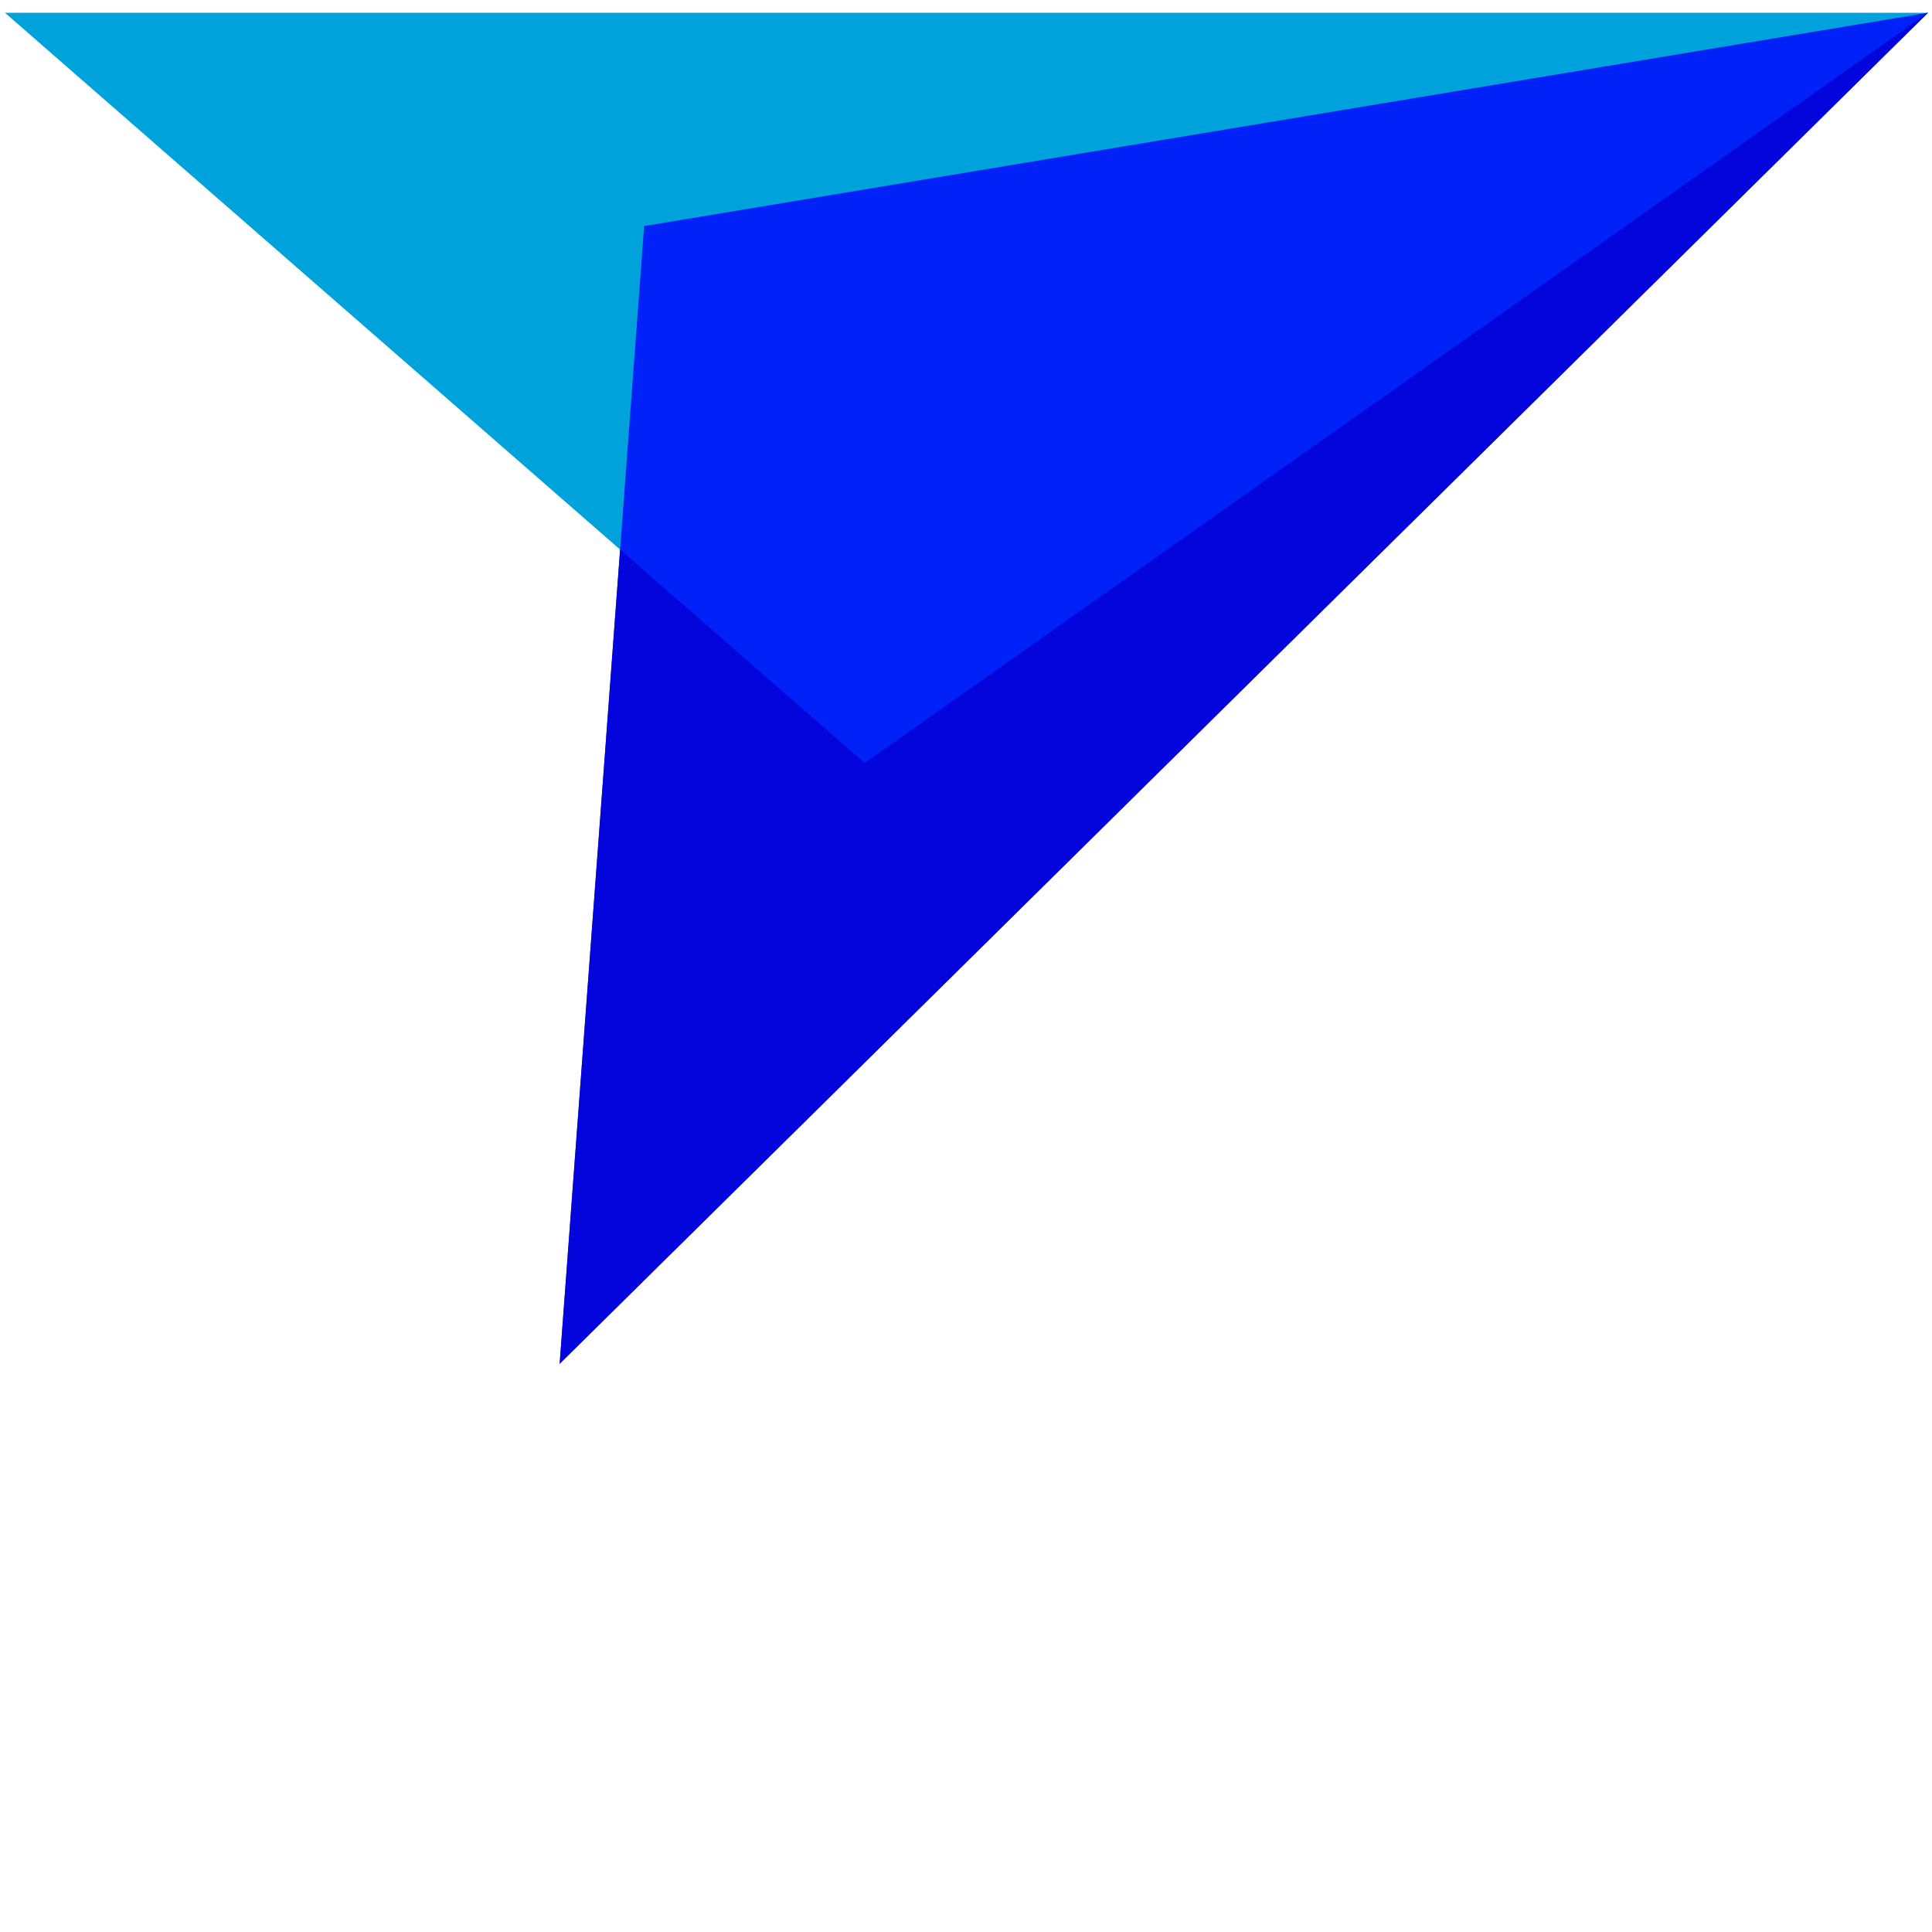
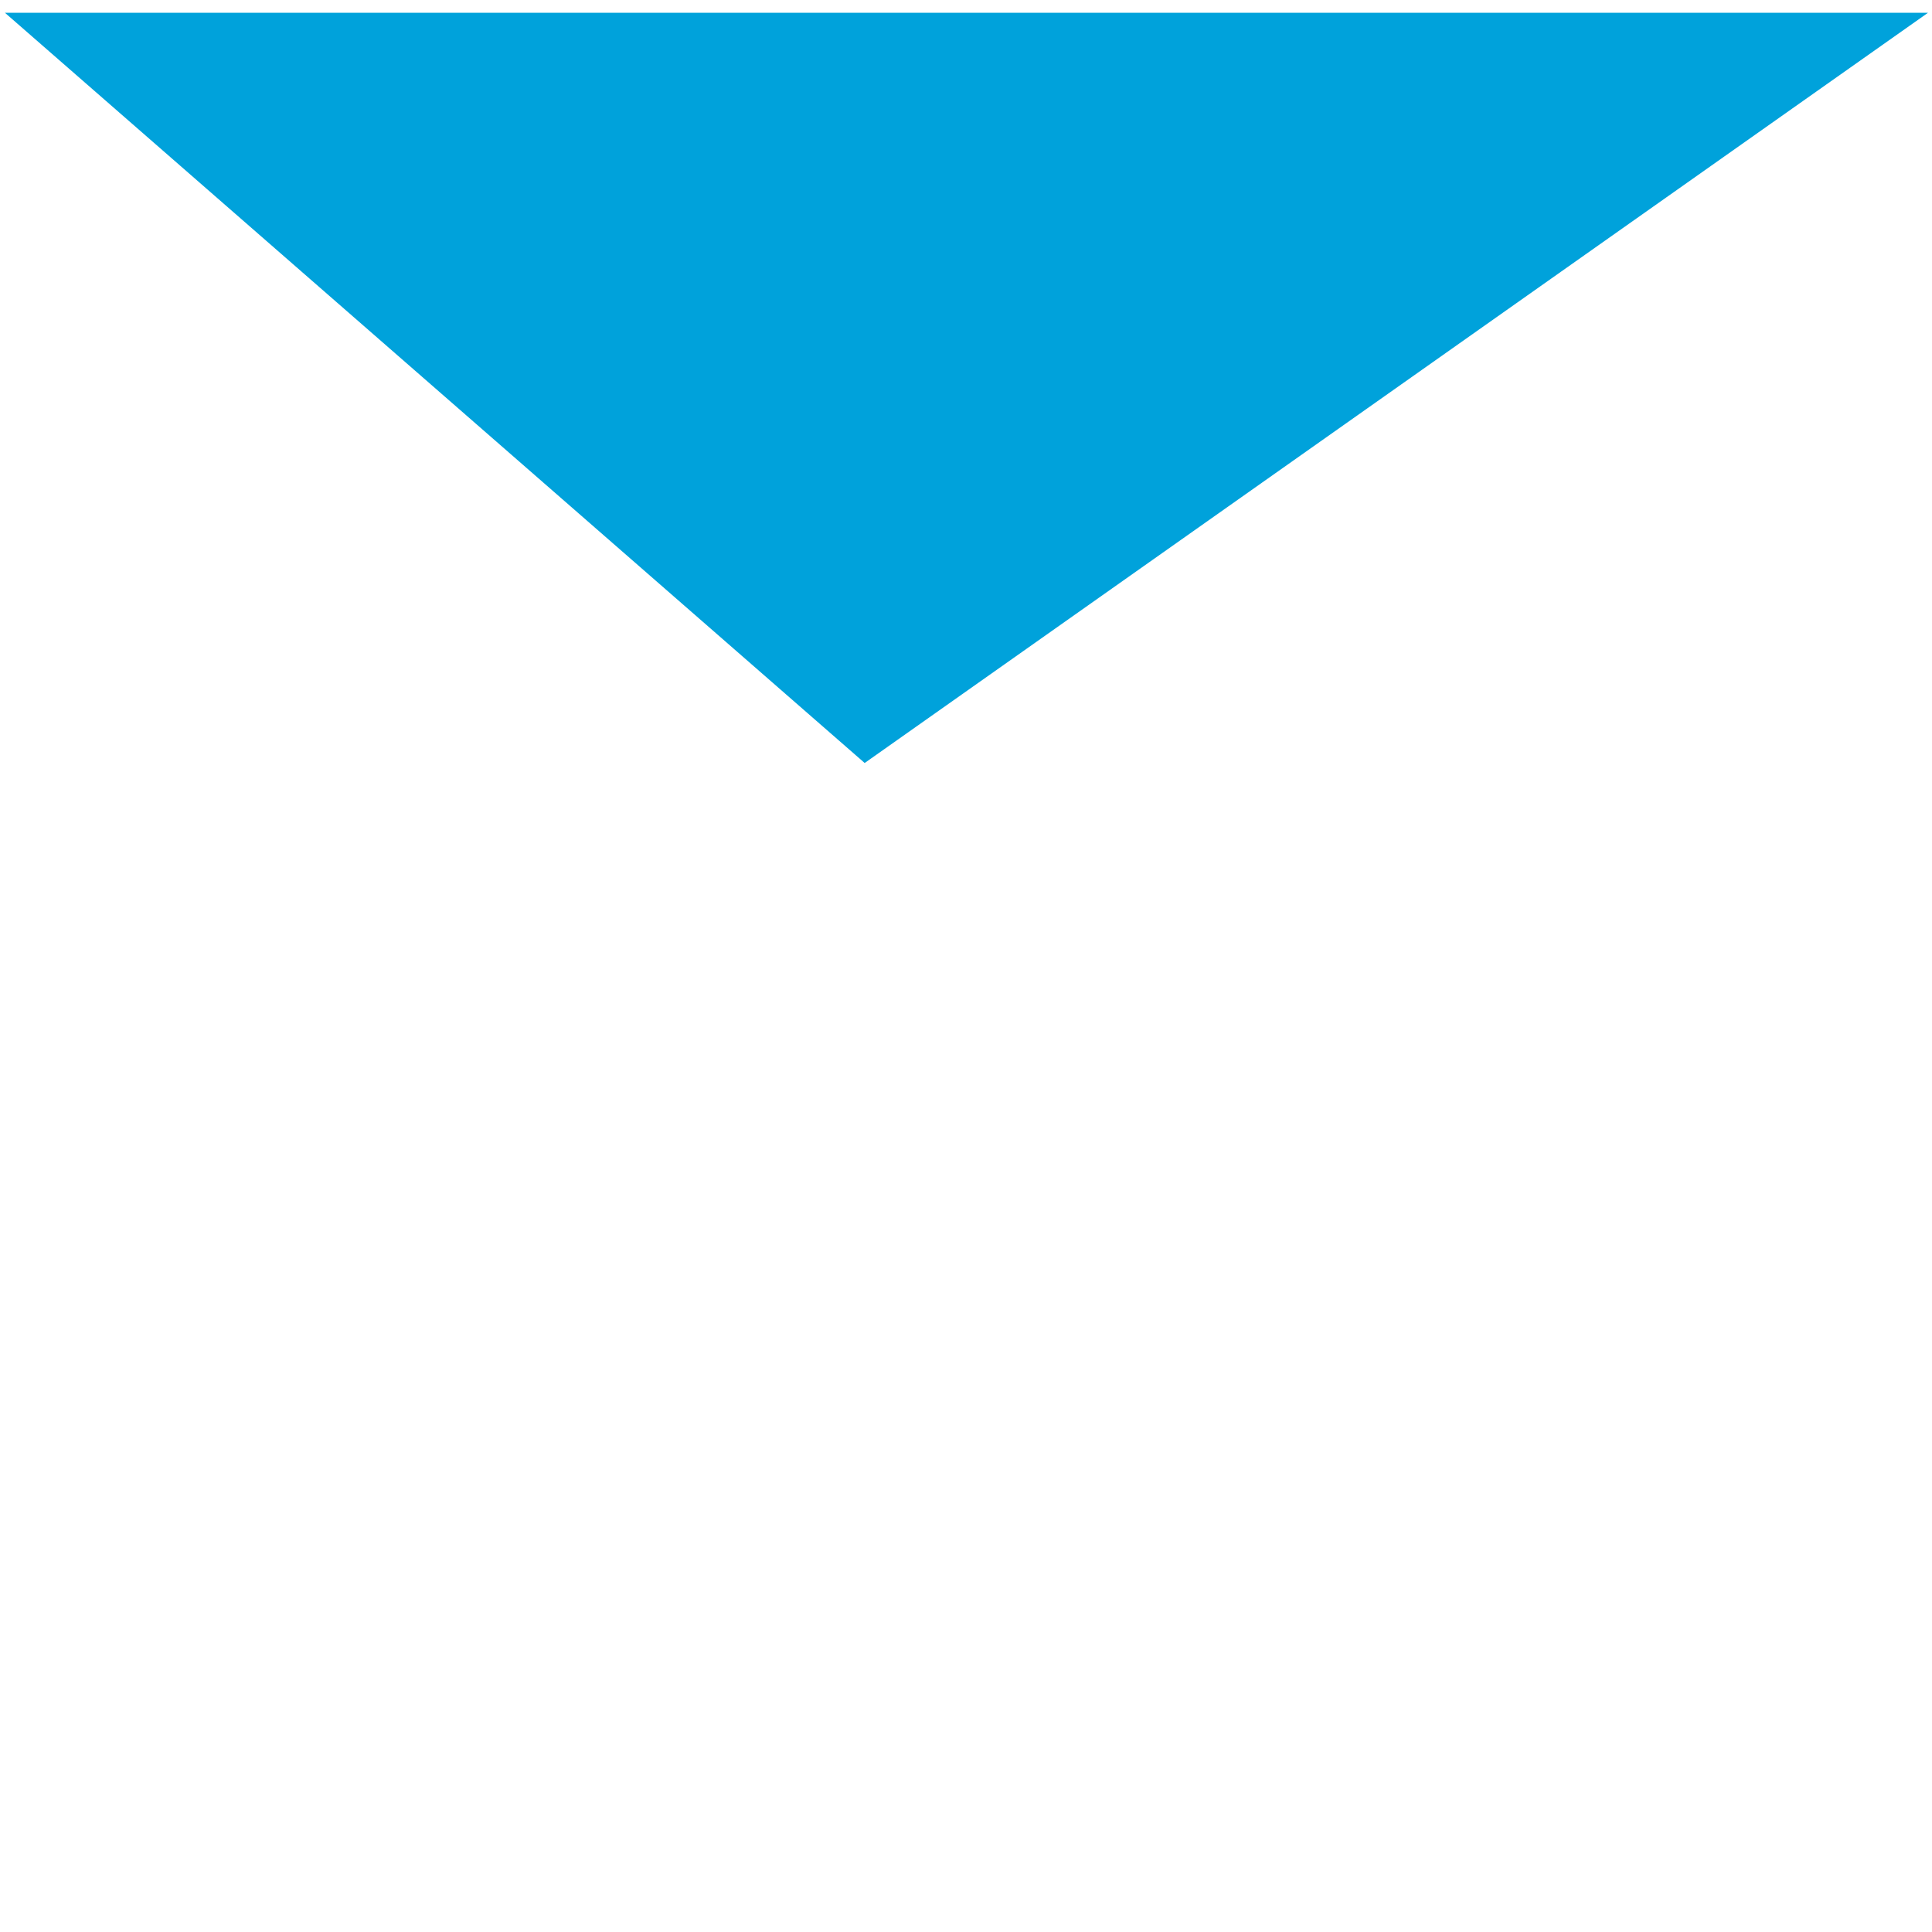
<svg xmlns="http://www.w3.org/2000/svg" viewBox="0 0 165.12 165.12">
  <defs>
    <style>.cls-1{fill:none;}.cls-2{fill:blue;mix-blend-mode:overlay;opacity:.79;}.cls-2,.cls-3,.cls-4{fill-rule:evenodd;}.cls-3{fill:#141459;}.cls-4{fill:#00a2db;}.cls-5{isolation:isolate;}</style>
  </defs>
  <g class="cls-5">
    <g id="Layer_2">
      <g id="Nav">
        <rect class="cls-1" y="0" width="165.12" height="165.12" />
        <g>
-           <polygon class="cls-3" points="47.83 116.56 164.78 1.09 55.05 19.32 47.83 116.56" />
          <polygon class="cls-4" points=".42 1.09 164.78 1.09 73.9 65.21 .42 1.09" />
-           <polygon class="cls-2" points="47.83 116.56 164.78 1.09 55.05 19.32 47.83 116.56" />
        </g>
      </g>
    </g>
  </g>
</svg>